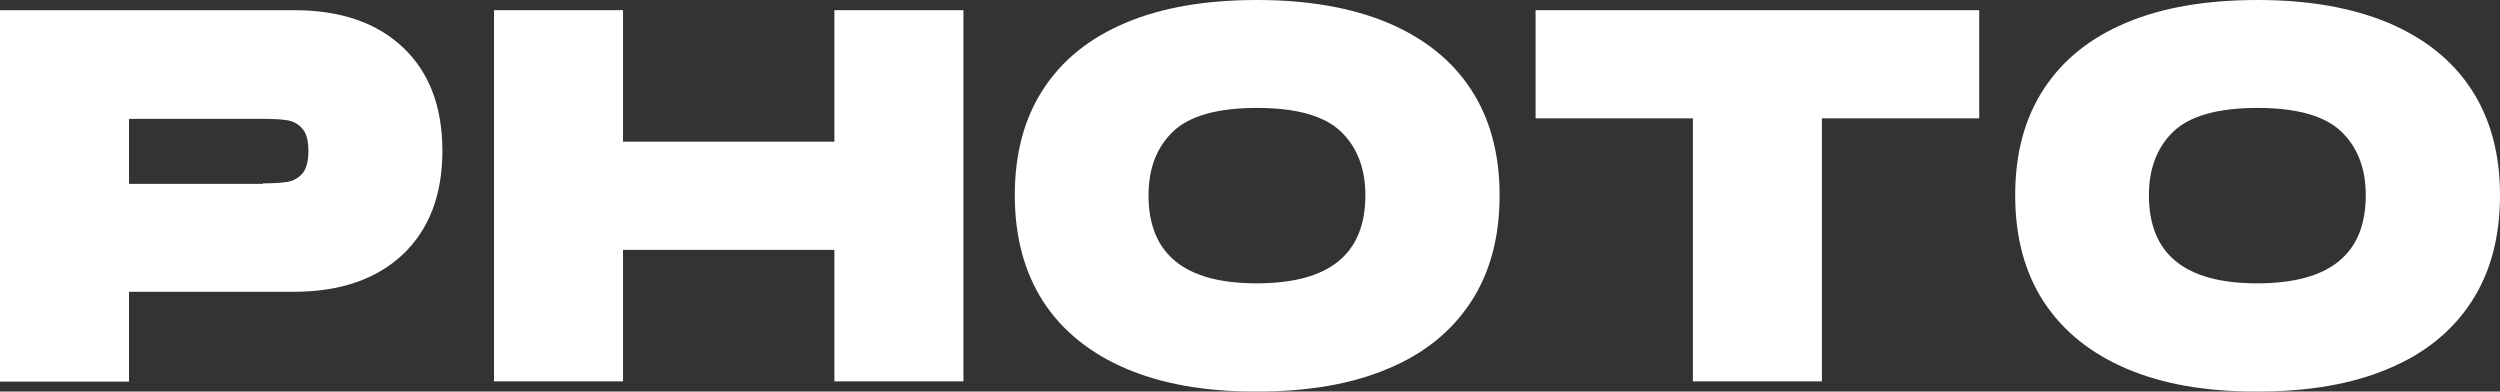
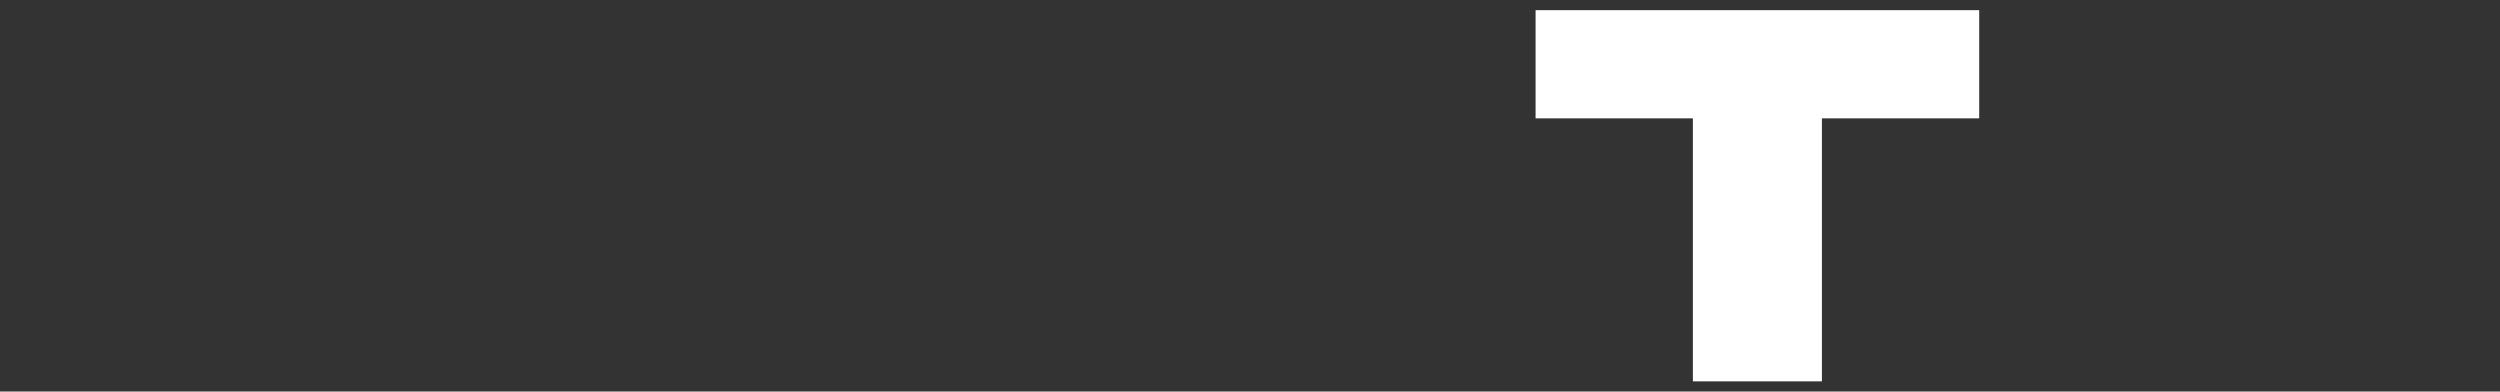
<svg xmlns="http://www.w3.org/2000/svg" version="1.1" id="Capa_1" x="0px" y="0px" viewBox="0 0 1007.6 157.8" style="enable-background:new 0 0 1007.6 157.8;" xml:space="preserve">
  <rect x="0" y="0" width="1007.6" height="157.8" fill="#333333" stroke="none" />
  <style type="text/css">
	.st0{fill:#FFFFFF;}
</style>
  <g>
-     <path class="st0" d="M162.4,19.1c10.6,10,15.9,23.9,15.9,41.7c0,17.7-5.3,31.6-15.9,41.7c-10.6,10-25.3,15.1-44,15.1H52v36.2H0V4.1   h118.5C137.2,4.1,151.8,9.1,162.4,19.1z M106,73.9c4.2,0,7.4-0.2,9.9-0.6c2.4-0.4,4.4-1.6,6-3.4c1.6-1.9,2.4-4.9,2.4-9   c0-4.2-0.8-7.2-2.4-9c-1.6-1.9-3.6-3-6-3.4s-5.7-0.6-9.9-0.6H52v26.2h54V73.9z" />
-     <path class="st0" d="M336.3,57.1v-53h52v149.6h-52v-53h-85.2v53h-52V4.1h52v53H336.3z" />
-     <path class="st0" d="M453.9,148.6c-14.5-6.2-25.7-15.2-33.4-27c-7.6-11.8-11.5-26.1-11.5-42.9s3.8-31,11.5-42.8   s18.8-20.7,33.4-26.8C468.4,3,486,0,506.7,0c20.5,0,38.1,3.1,52.7,9.2c14.6,6.2,25.8,15.1,33.5,26.9s11.5,26,11.5,42.6   c0,16.8-3.8,31.1-11.5,42.9s-18.8,20.9-33.5,27c-14.6,6.2-32.2,9.2-52.7,9.2C486,157.9,468.5,154.8,453.9,148.6z M550.3,78.7   c0-10.8-3.3-19.4-9.9-25.7c-6.6-6.3-17.8-9.5-33.8-9.5c-15.9,0-27.2,3.2-33.8,9.5c-6.6,6.3-9.9,14.9-9.9,25.7   c0,23.7,14.5,35.5,43.6,35.5C535.8,114.2,550.3,102.4,550.3,78.7z" />
    <path class="st0" d="M797.7,4.1v43.6h-63.4v106h-52v-106h-63.4V4.1H797.7z" />
-     <path class="st0" d="M857.1,148.6c-14.5-6.2-25.7-15.2-33.4-27s-11.5-26.2-11.5-42.9c0-16.8,3.8-31,11.5-42.8s18.8-20.7,33.4-26.8   C871.6,3,889.2,0,909.9,0c20.5,0,38.1,3.1,52.7,9.2c14.6,6.2,25.8,15.1,33.5,26.9s11.5,26,11.5,42.6c0,16.8-3.8,31.1-11.5,42.9   s-18.8,20.9-33.5,27c-14.6,6.2-32.2,9.2-52.7,9.2C889.2,157.9,871.6,154.8,857.1,148.6z M953.5,78.7c0-10.8-3.3-19.4-9.9-25.7   c-6.6-6.3-17.8-9.5-33.8-9.5c-15.9,0-27.2,3.2-33.8,9.5c-6.6,6.3-9.9,14.9-9.9,25.7c0,23.7,14.5,35.5,43.6,35.5   C939,114.2,953.5,102.4,953.5,78.7z" />
  </g>
</svg>